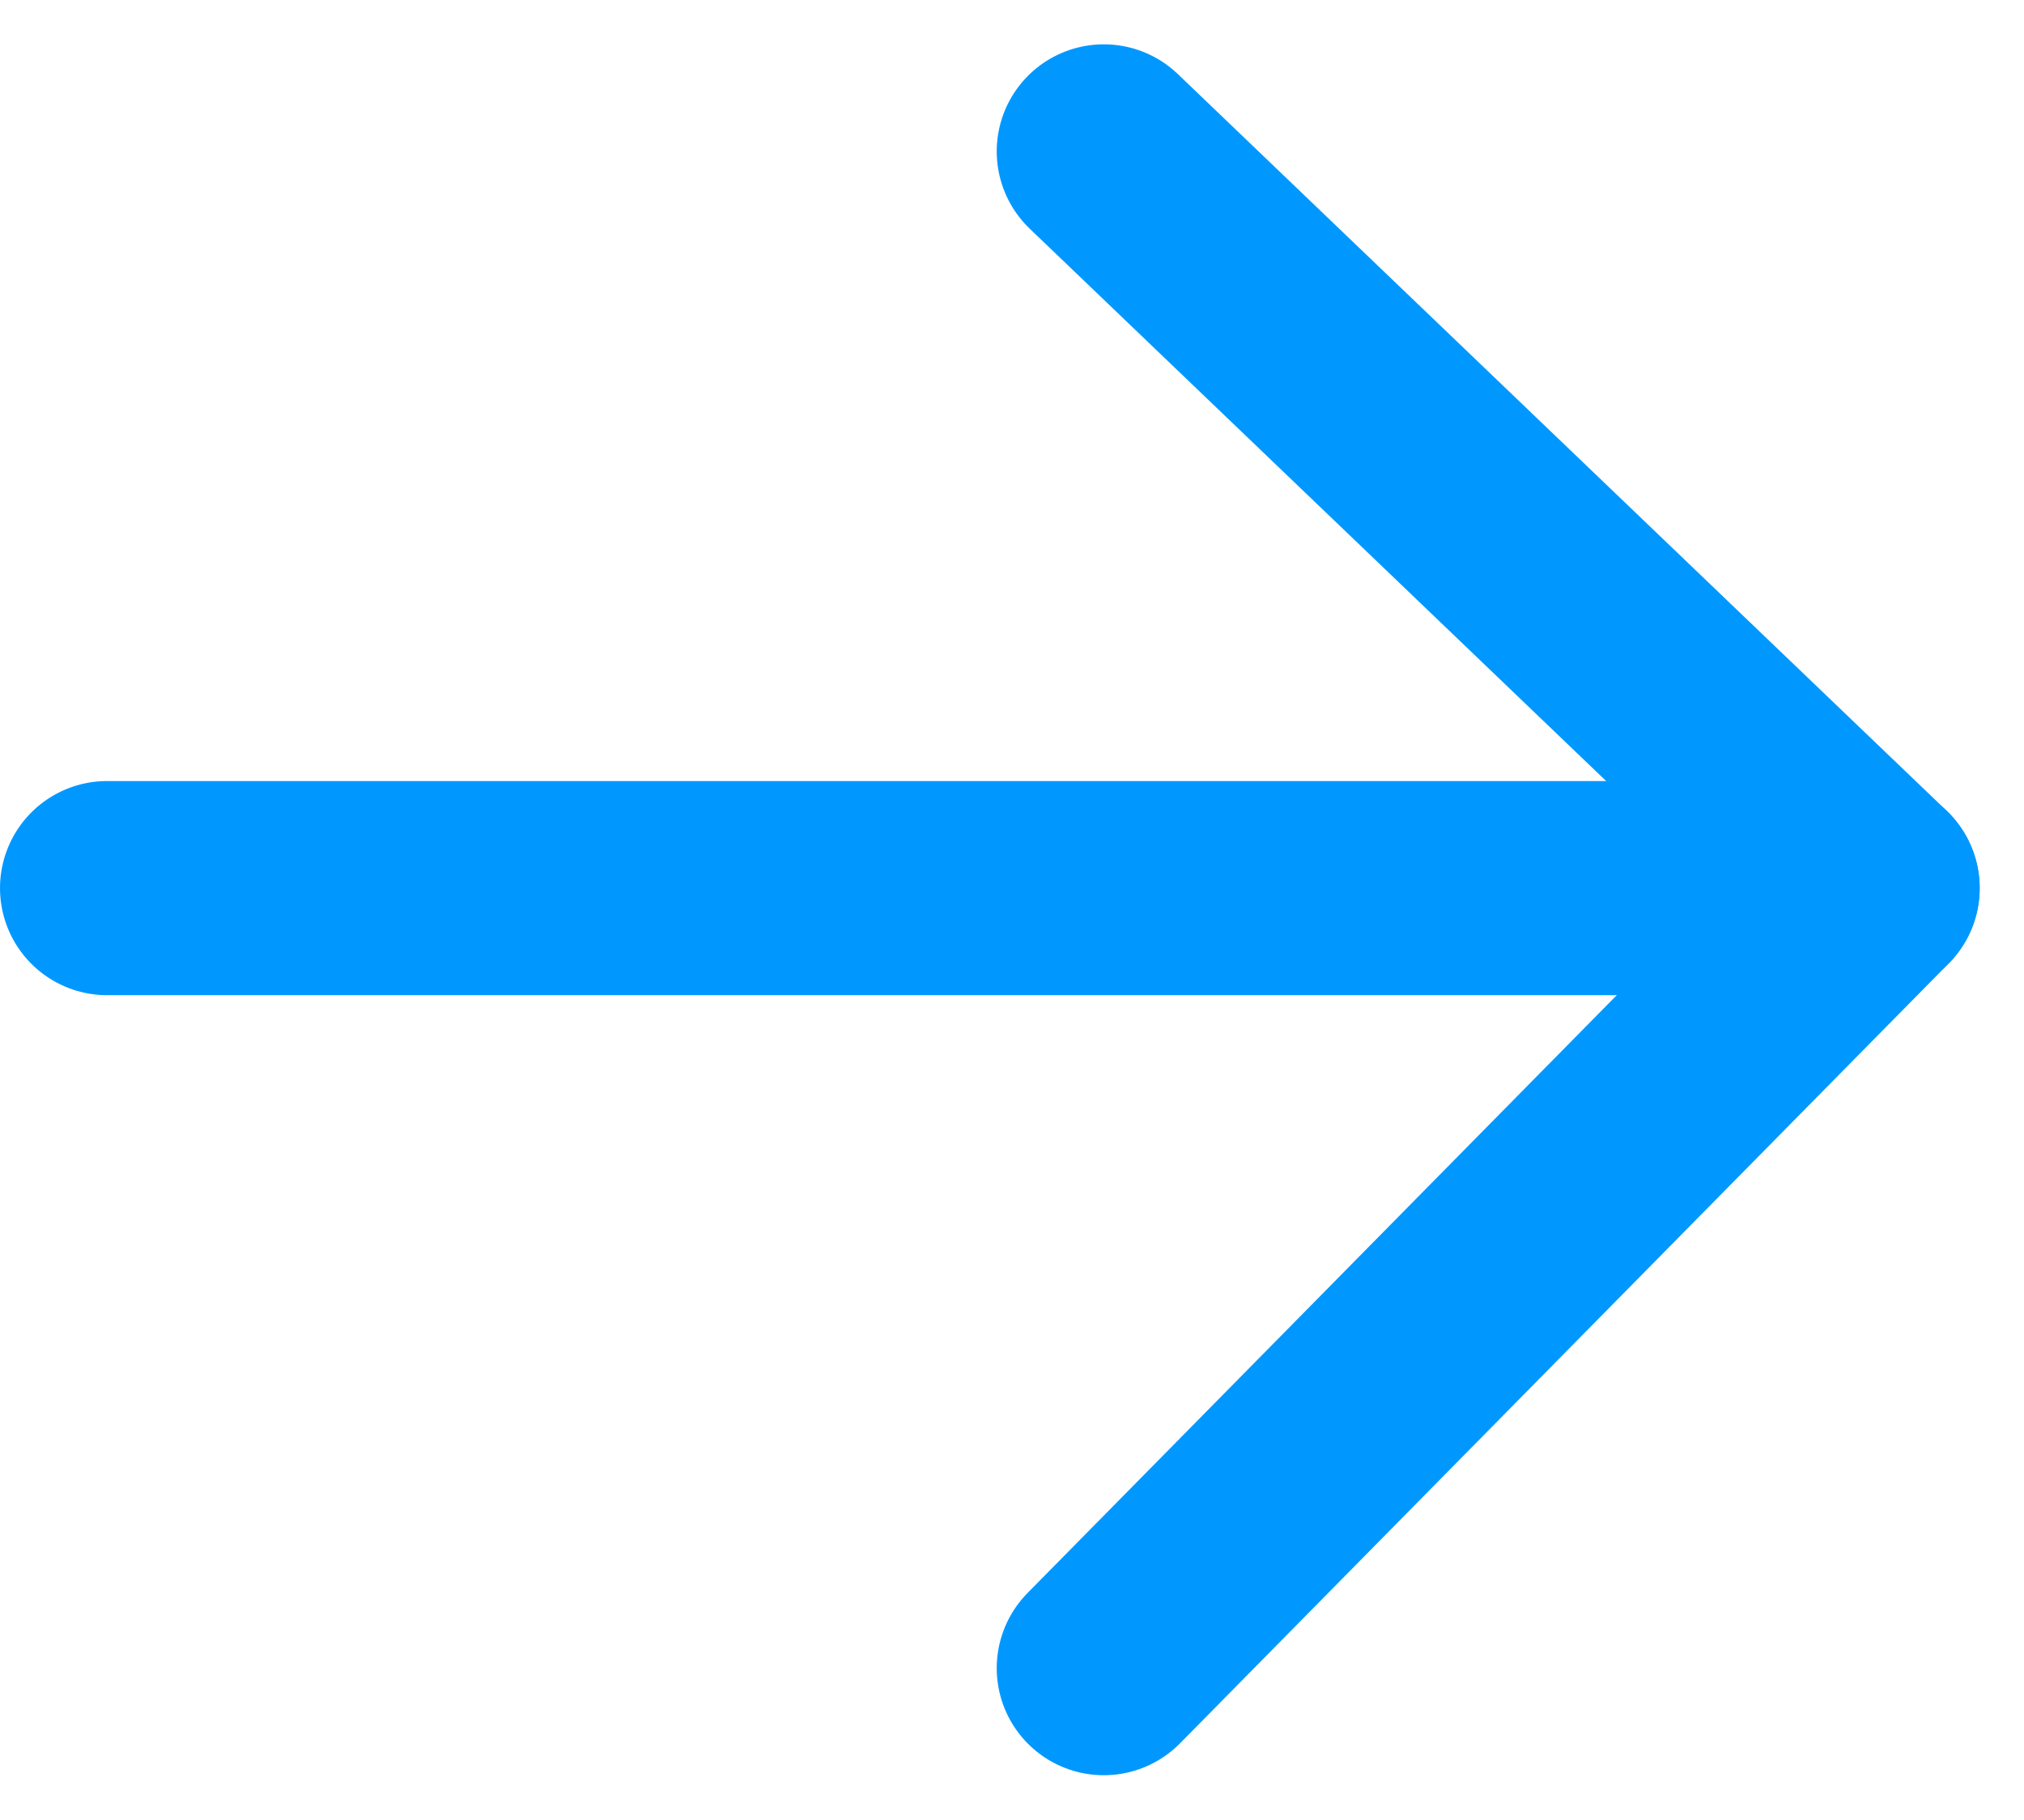
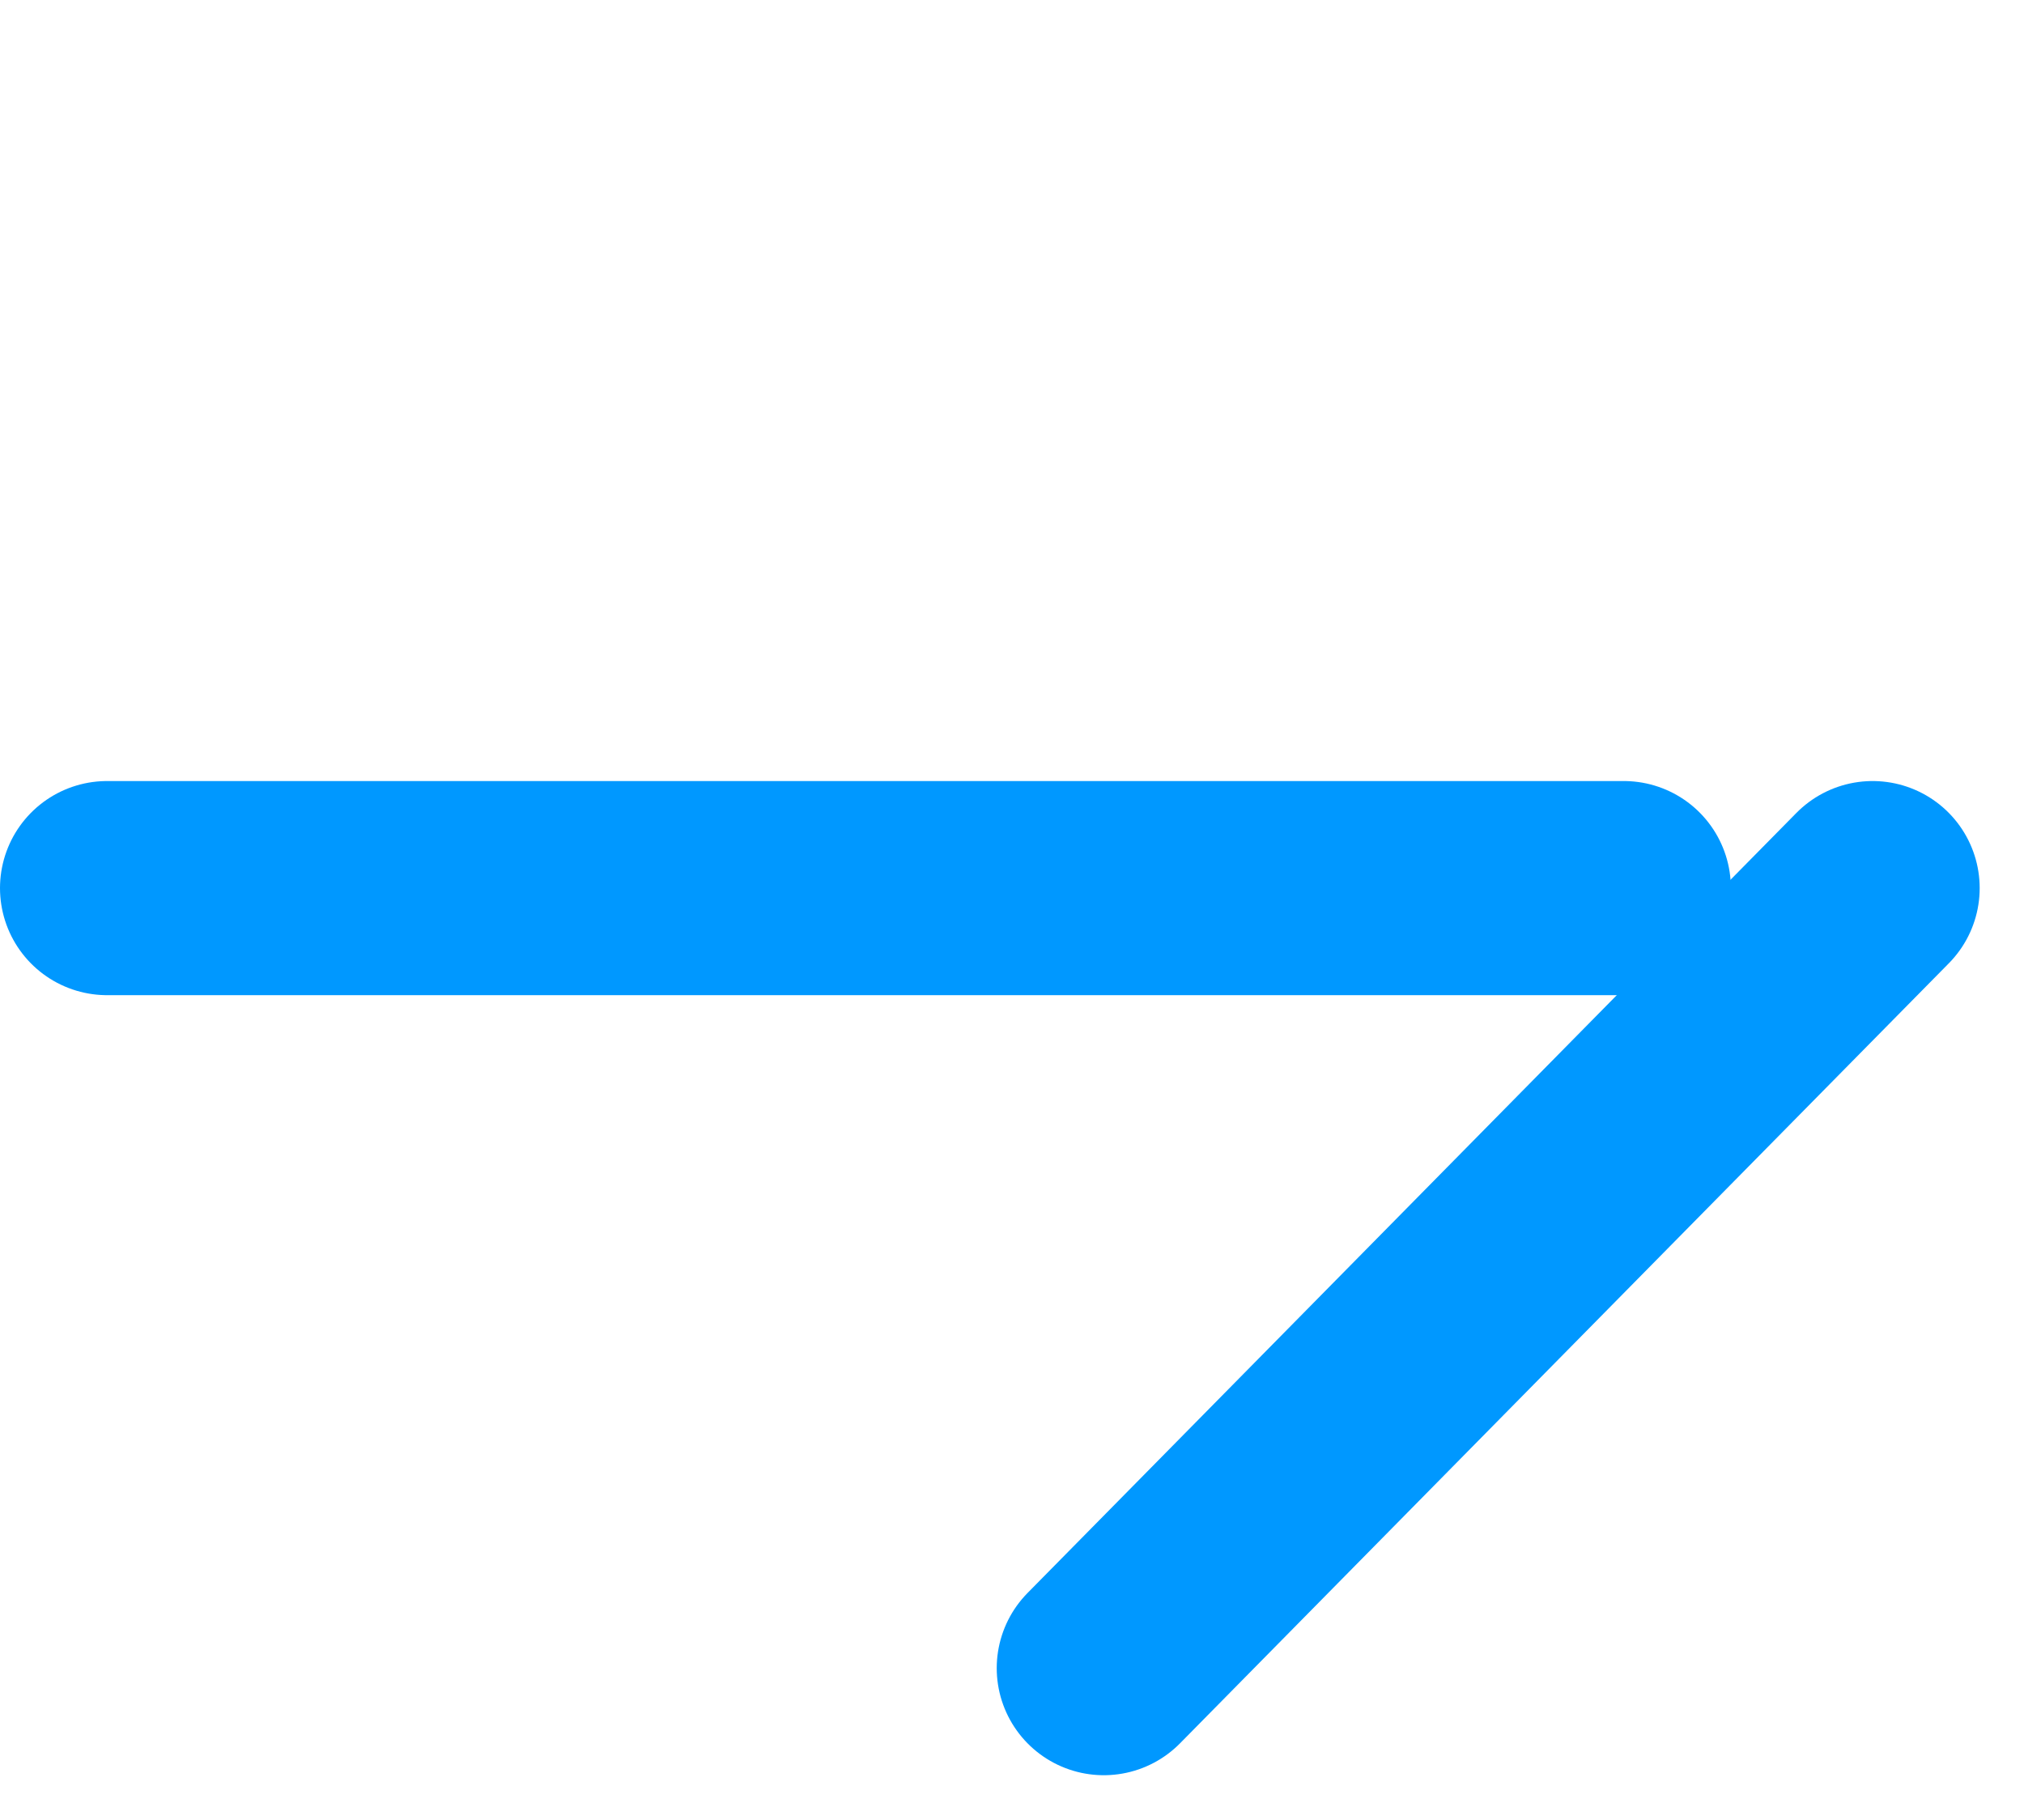
<svg xmlns="http://www.w3.org/2000/svg" width="28.358" height="25.494" viewBox="0 0 28.358 25.494">
  <g id="Group_6786" data-name="Group 6786" transform="translate(-3496 19314.621)">
    <line id="Line_317" data-name="Line 317" x2="21.251" transform="translate(3497.5 -19302.178)" fill="none" stroke="#0098ff" stroke-linecap="round" stroke-width="3" />
    <line id="Line_318" data-name="Line 318" y1="10.929" x2="10.772" transform="translate(3511.465 -19302.178)" fill="none" stroke="#0098ff" stroke-linecap="round" stroke-width="3" />
-     <line id="Line_319" data-name="Line 319" x2="10.772" y2="10.322" transform="translate(3511.465 -19312.5)" fill="none" stroke="#0098ff" stroke-linecap="round" stroke-width="3" />
  </g>
</svg>